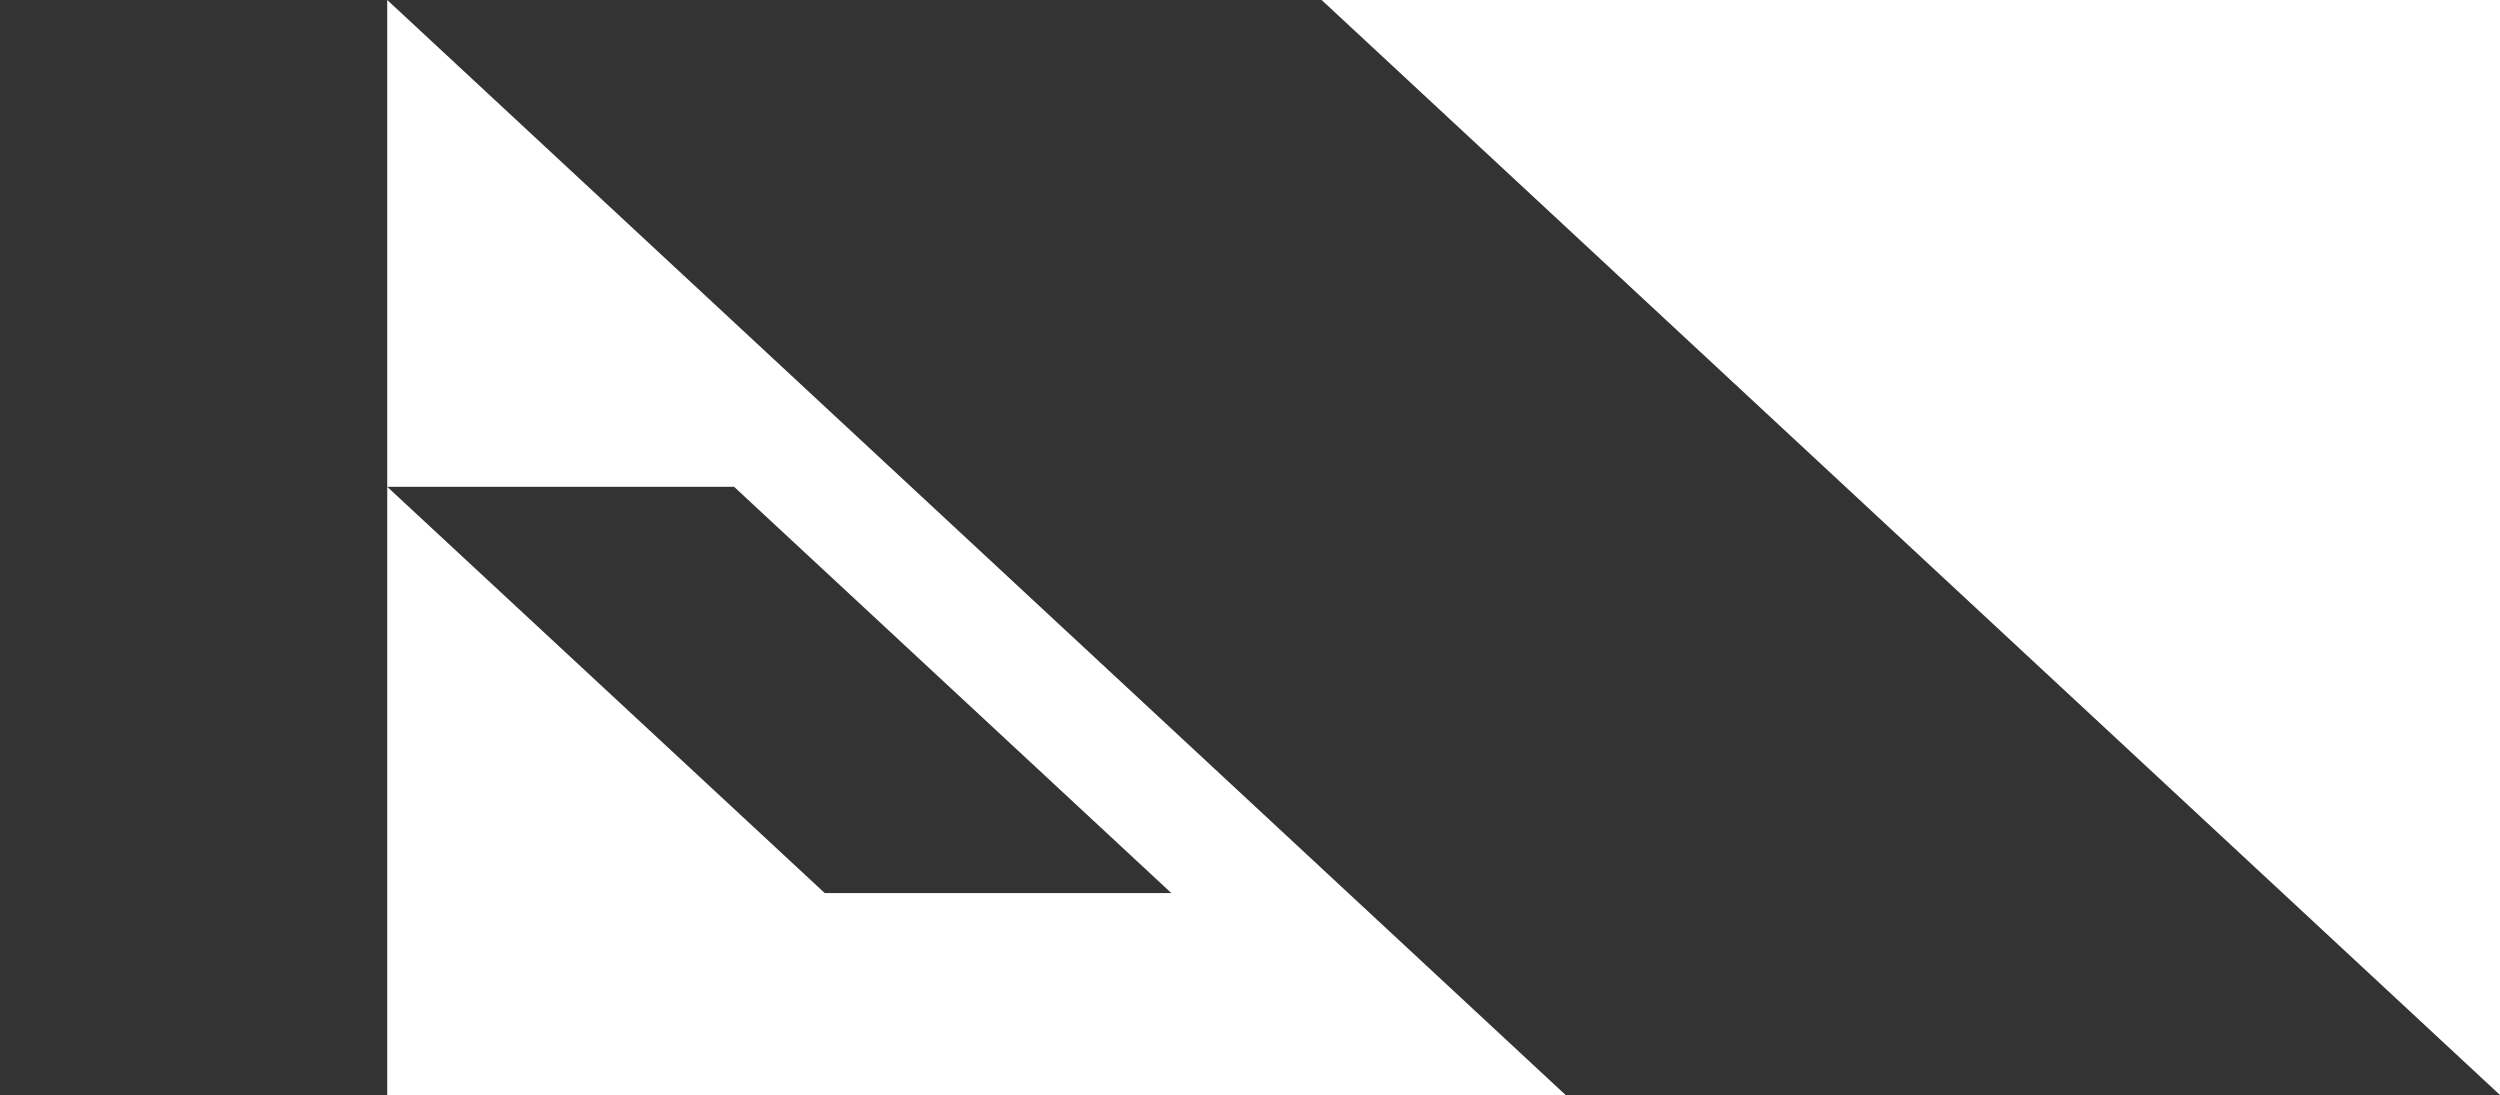
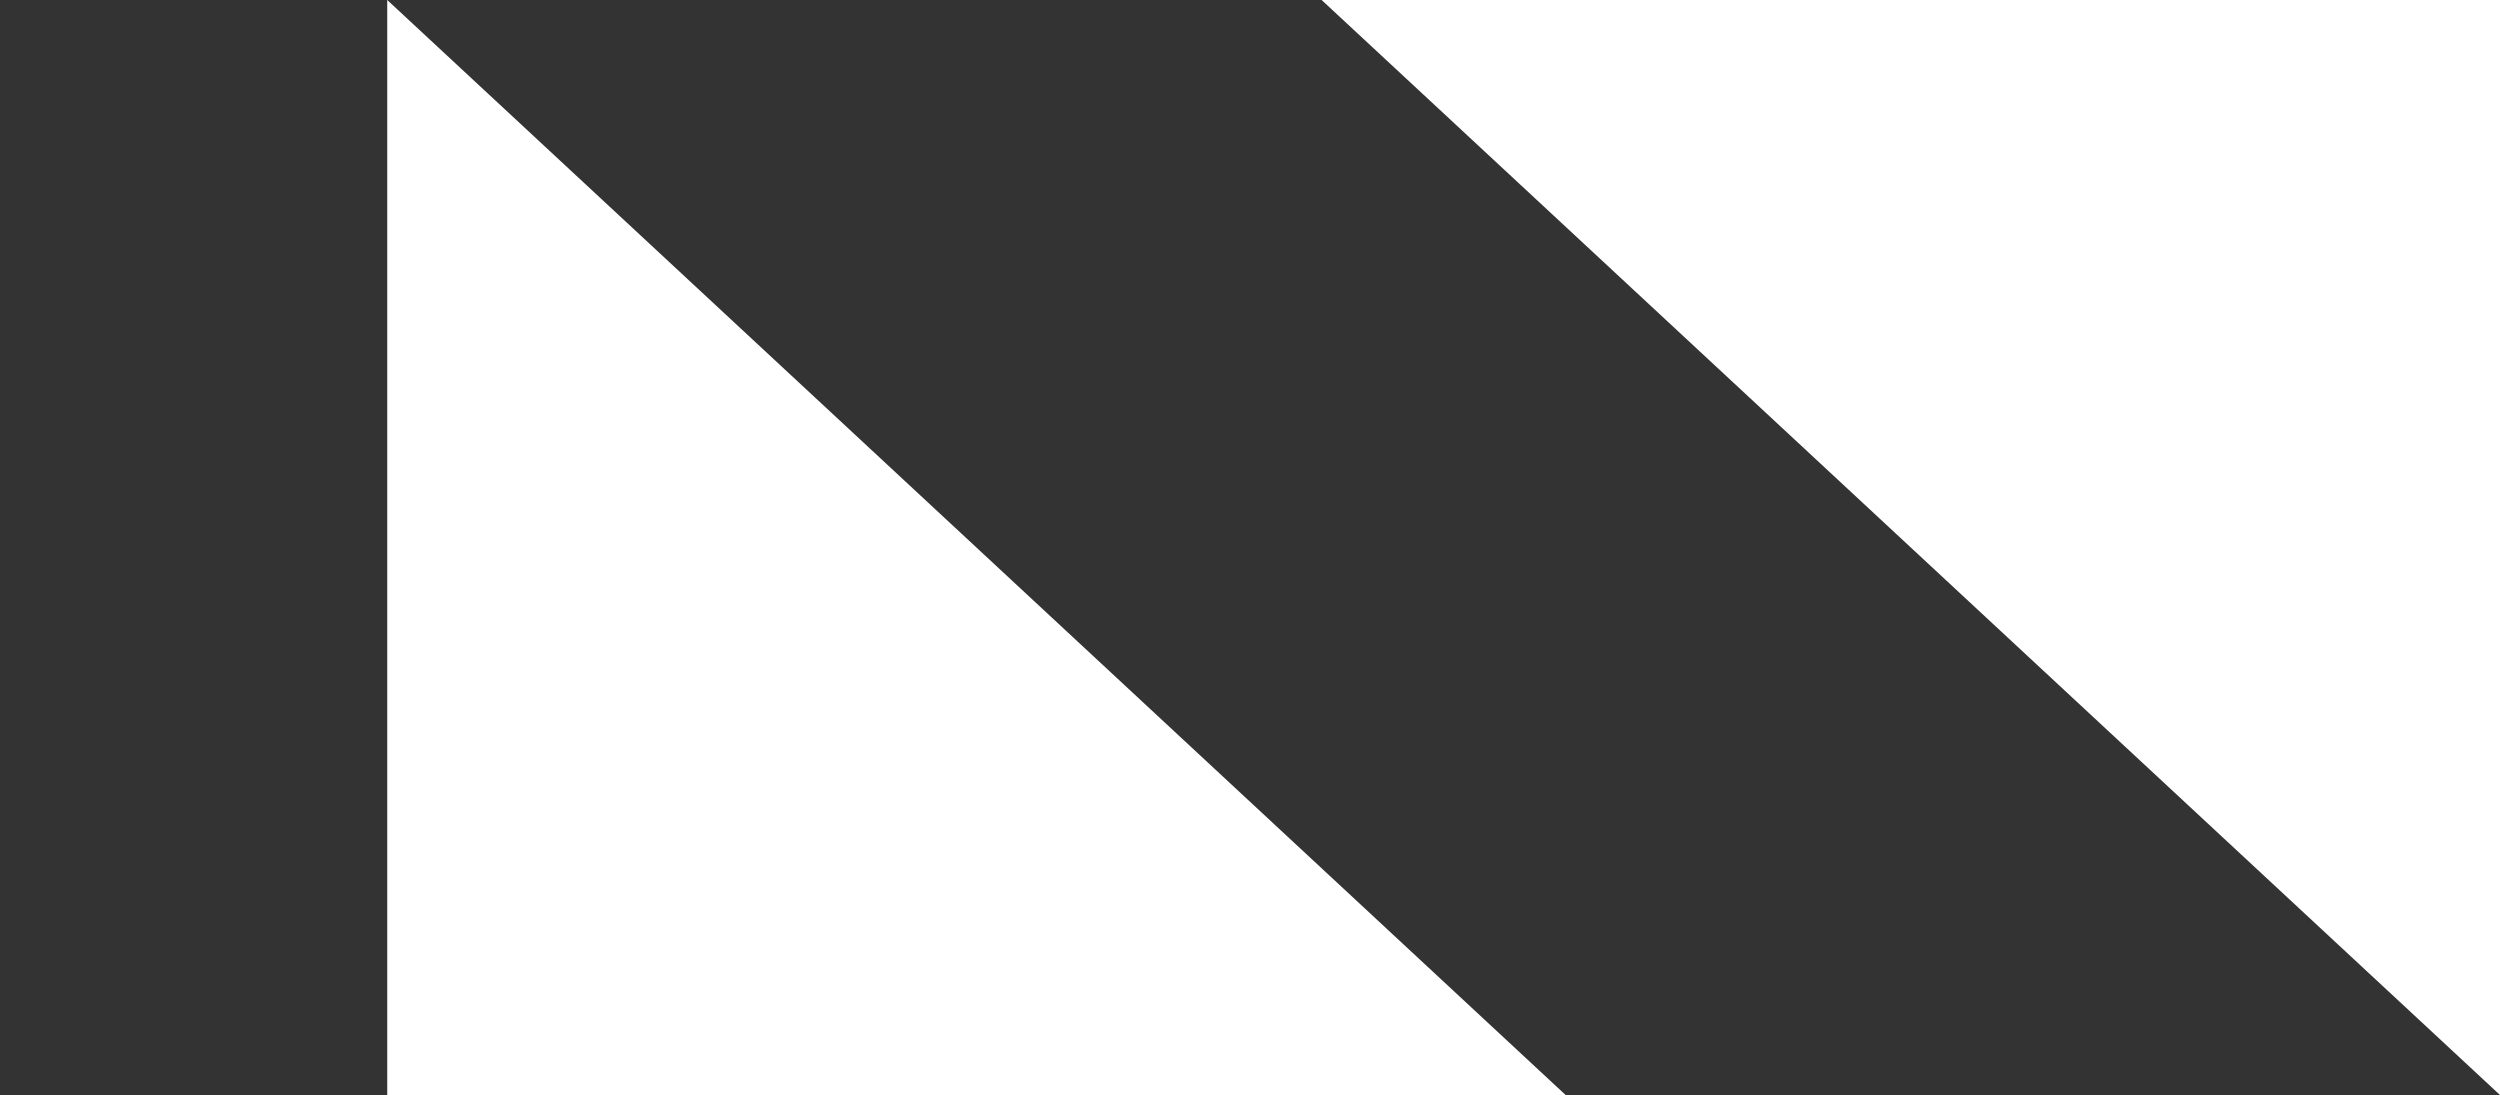
<svg xmlns="http://www.w3.org/2000/svg" id="_レイヤー_2" data-name="レイヤー 2" viewBox="0 0 106.46 46.63">
  <defs>
    <style>
      .cls-1 {
        fill: #333;
      }
    </style>
  </defs>
  <g id="_レイヤー_1-2" data-name="レイヤー 1">
    <g>
      <polygon class="cls-1" points="66.67 46.63 106.46 46.63 56.28 0 16.49 0 66.67 46.63" />
-       <polygon class="cls-1" points="35.12 38.03 49.88 38.03 31.26 20.73 16.49 20.73 35.12 38.03" />
      <rect class="cls-1" x="0" y="0" width="16.49" height="46.63" />
    </g>
  </g>
</svg>